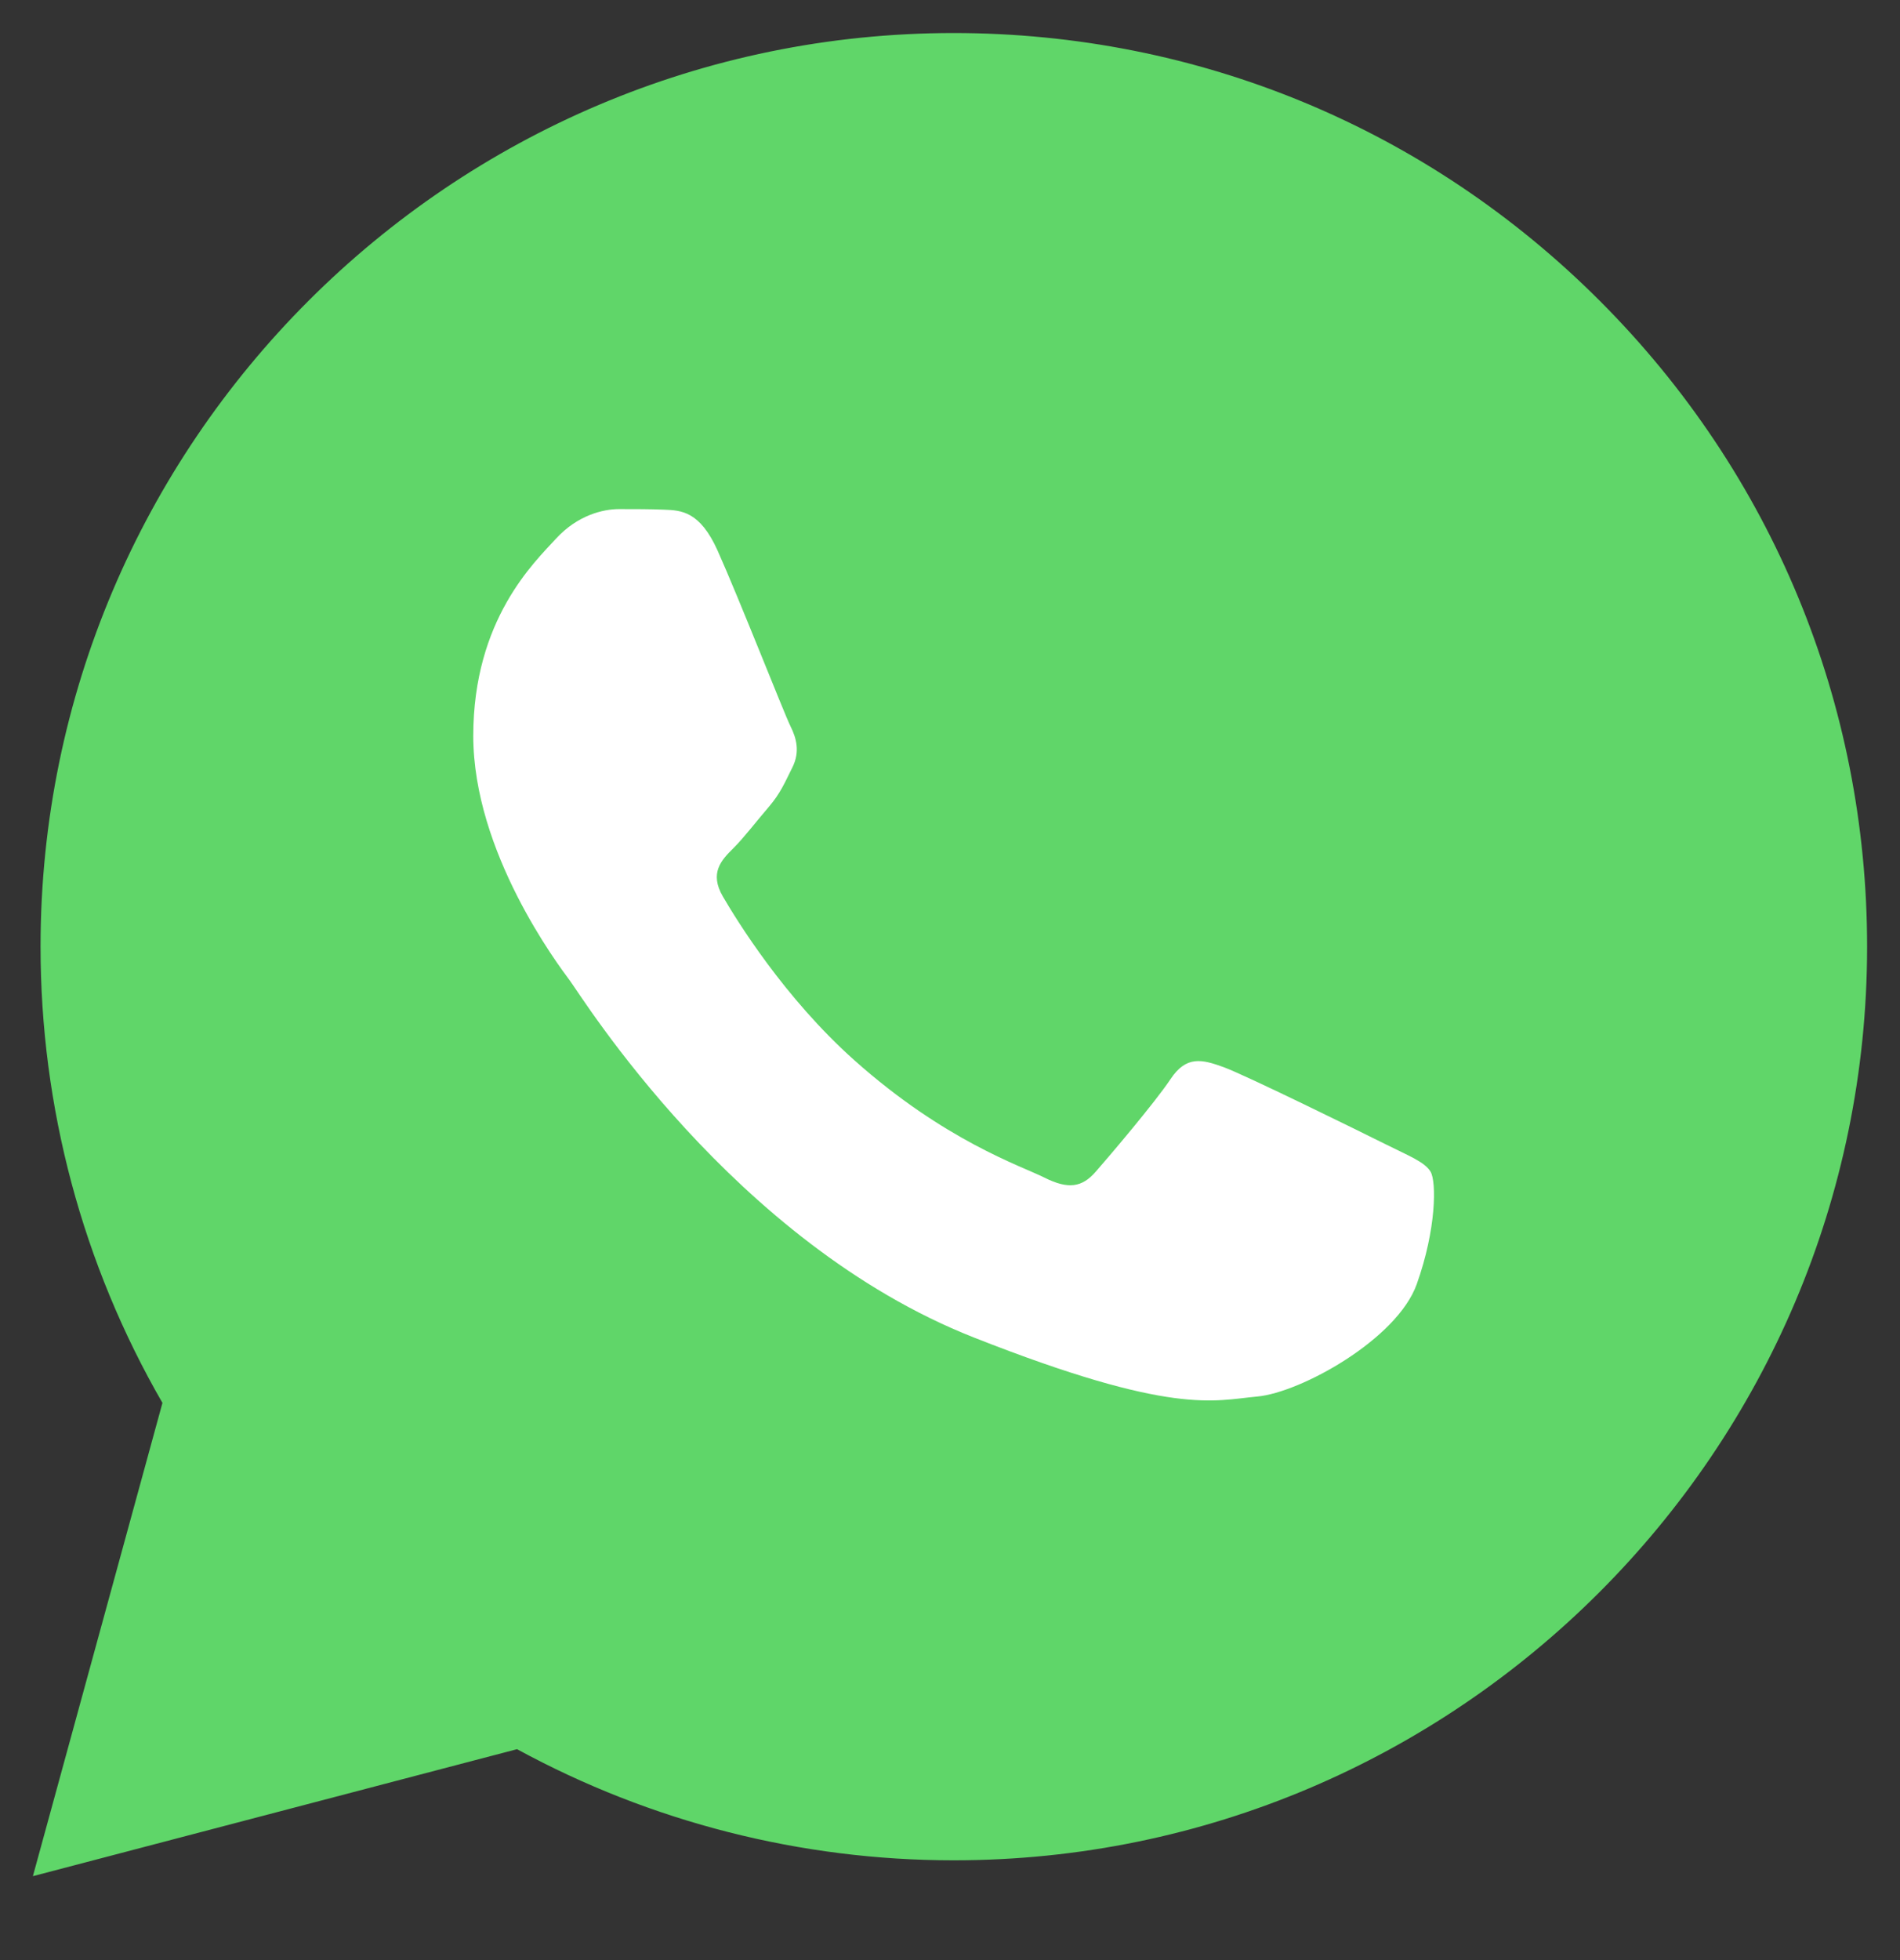
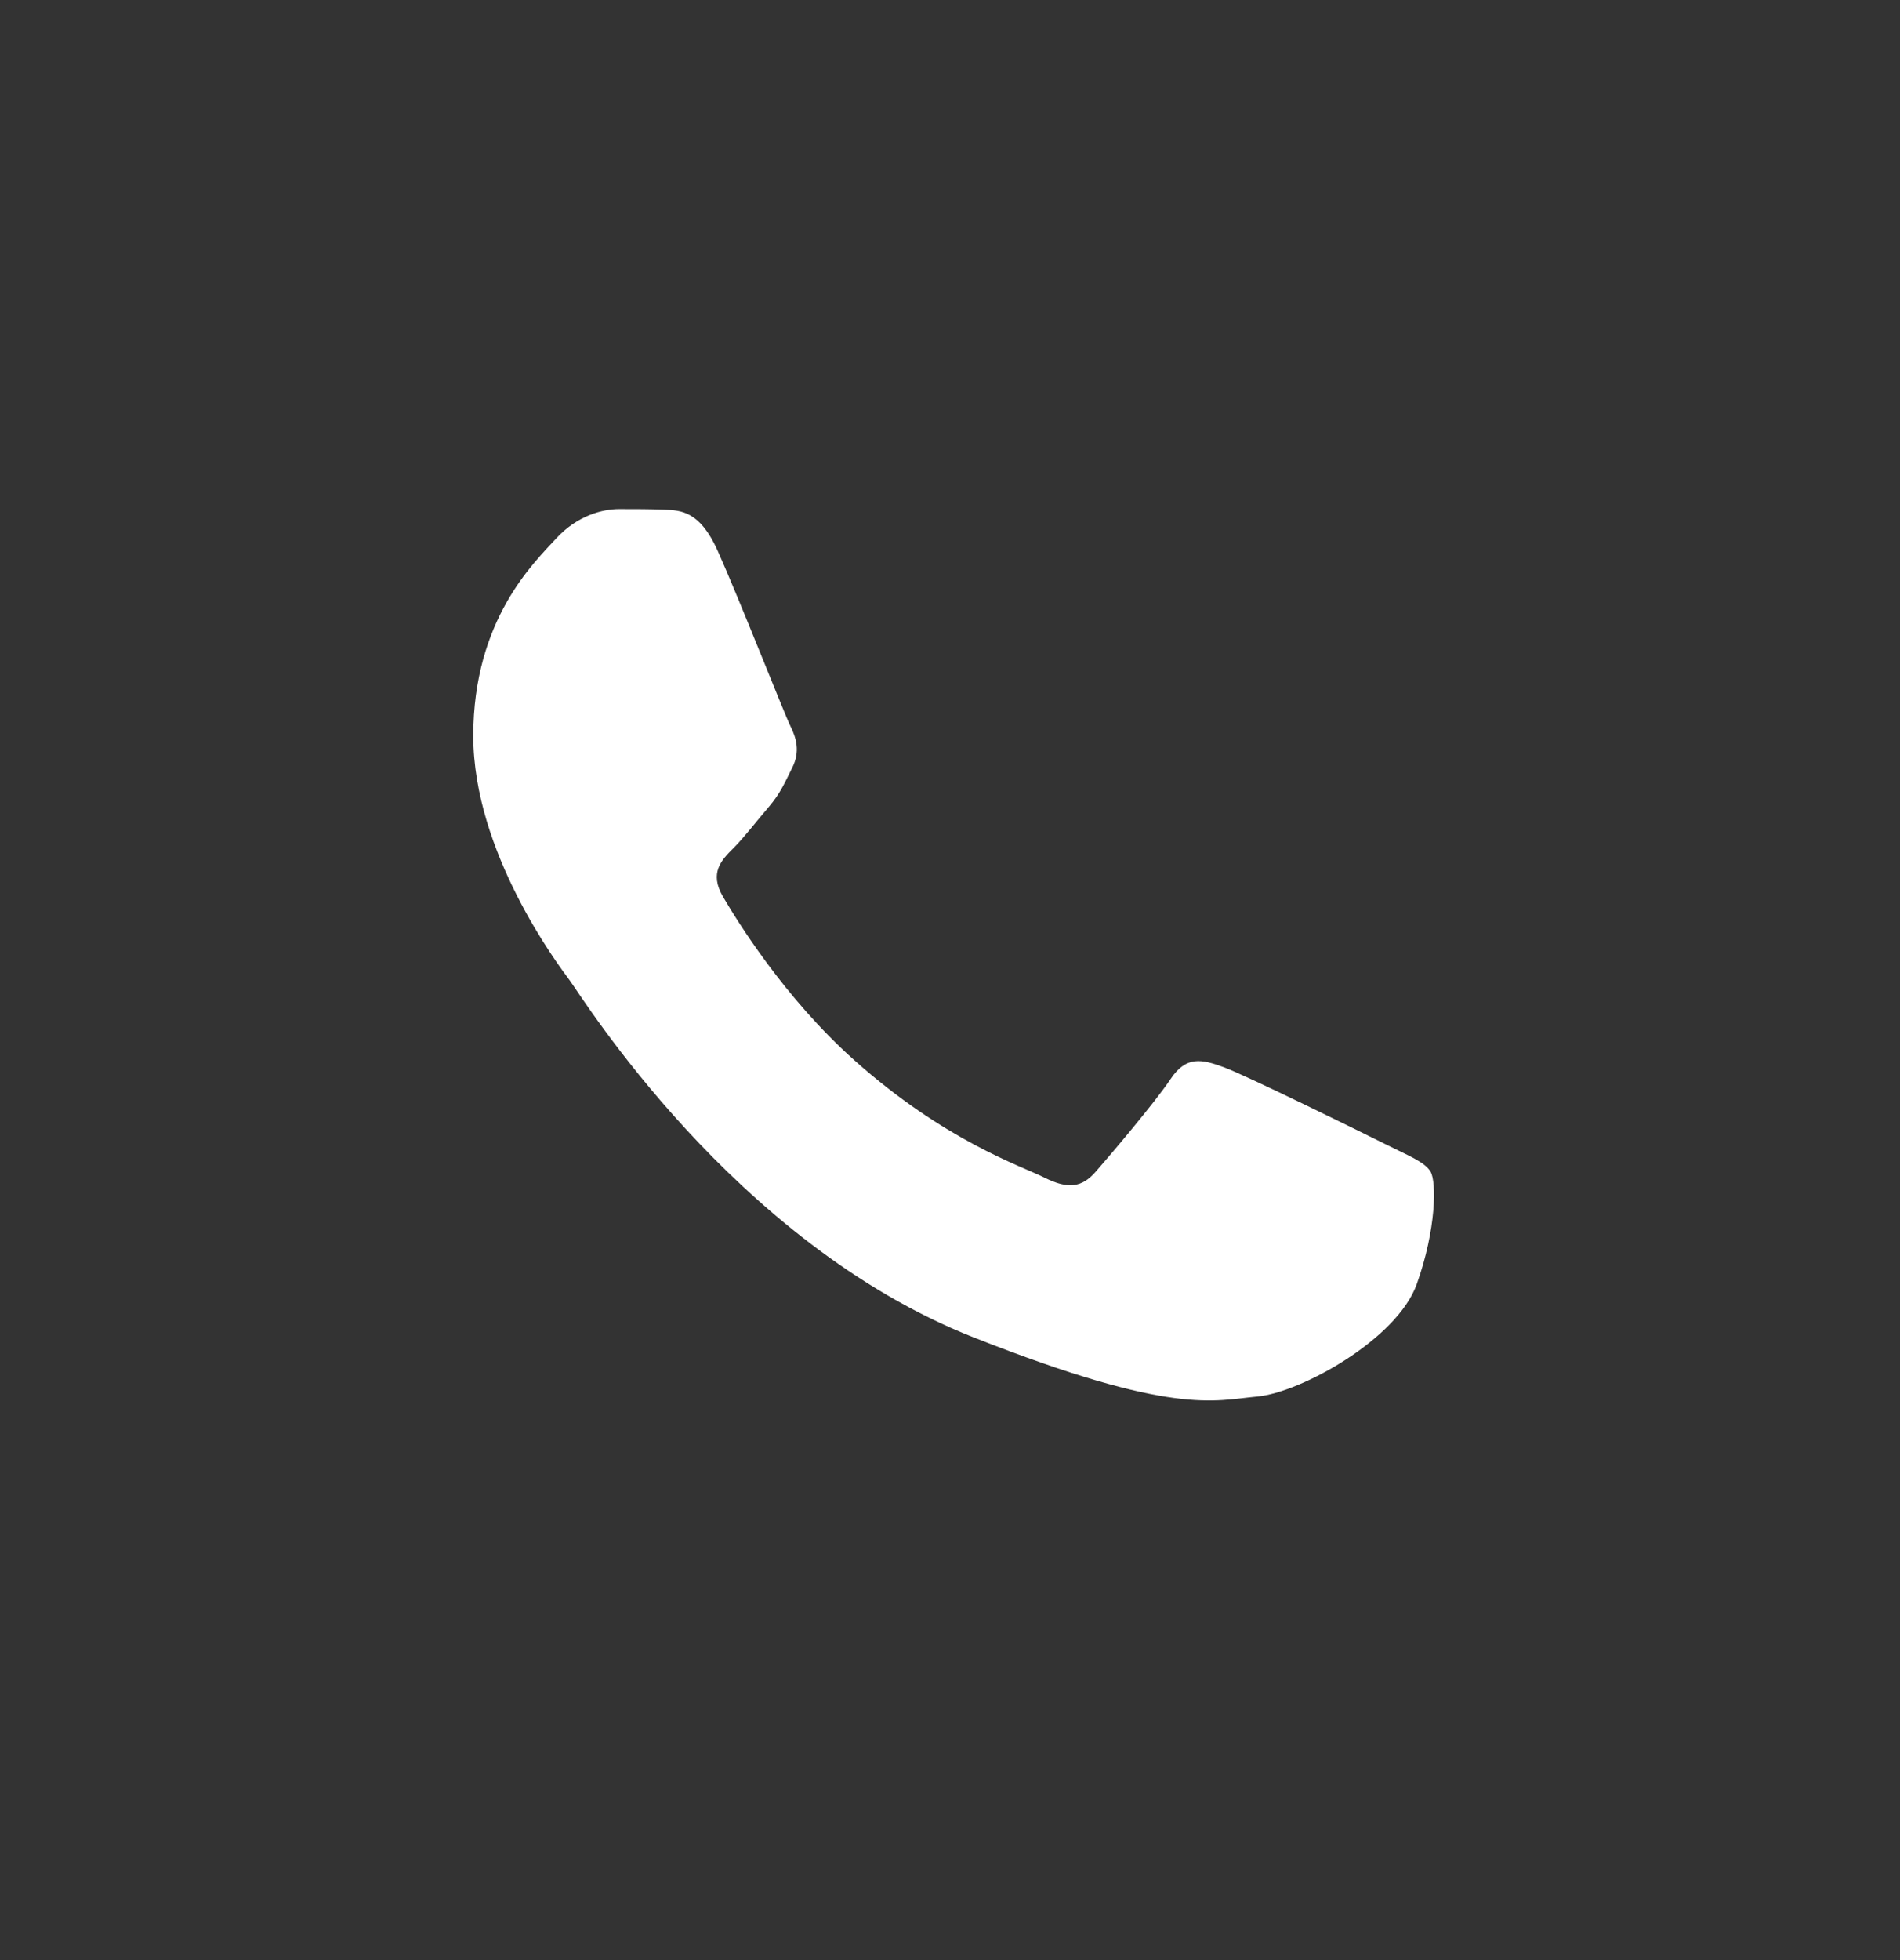
<svg xmlns="http://www.w3.org/2000/svg" width="32" height="33" viewBox="0 0 32 33" fill="none">
  <rect x="0" y="0" width="32" height="33" fill="#333333" stroke="none" />
-   <path d="M0.683 15.932C0.682 18.642 1.39 21.287 2.736 23.619L0.554 31.587L8.708 29.449C10.963 30.677 13.49 31.32 16.058 31.32H16.065C24.542 31.32 31.442 24.422 31.446 15.944C31.447 11.836 29.849 7.972 26.945 5.066C24.041 2.16 20.179 0.558 16.064 0.556C7.586 0.556 0.686 7.454 0.683 15.932" fill="url(#paint0_linear_41_606)" />
  <path d="M12.085 9.268C11.787 8.606 11.473 8.592 11.189 8.581C10.957 8.571 10.691 8.571 10.426 8.571C10.161 8.571 9.729 8.671 9.364 9.069C8.999 9.468 7.971 10.431 7.971 12.389C7.971 14.348 9.398 16.241 9.596 16.507C9.796 16.772 12.351 20.92 16.397 22.516C19.76 23.842 20.445 23.578 21.174 23.512C21.904 23.446 23.53 22.549 23.861 21.62C24.193 20.69 24.193 19.893 24.094 19.727C23.994 19.561 23.729 19.461 23.331 19.262C22.933 19.063 20.975 18.1 20.61 17.967C20.245 17.834 19.98 17.768 19.715 18.167C19.449 18.565 18.687 19.461 18.454 19.727C18.222 19.993 17.99 20.026 17.592 19.827C17.193 19.627 15.911 19.207 14.39 17.851C13.207 16.796 12.408 15.493 12.175 15.094C11.943 14.696 12.15 14.48 12.35 14.282C12.529 14.104 12.748 13.817 12.948 13.585C13.146 13.352 13.212 13.187 13.345 12.921C13.478 12.655 13.412 12.423 13.312 12.224C13.212 12.024 12.439 10.056 12.085 9.268Z" fill="white" />
  <defs>
    <linearGradient id="paint0_linear_41_606" x1="1545.14" y1="3103.62" x2="1545.14" y2="0.556" gradientUnits="userSpaceOnUse">
      <stop stop-color="#1FAF38" />
      <stop offset="1" stop-color="#60D669" />
    </linearGradient>
  </defs>
</svg>